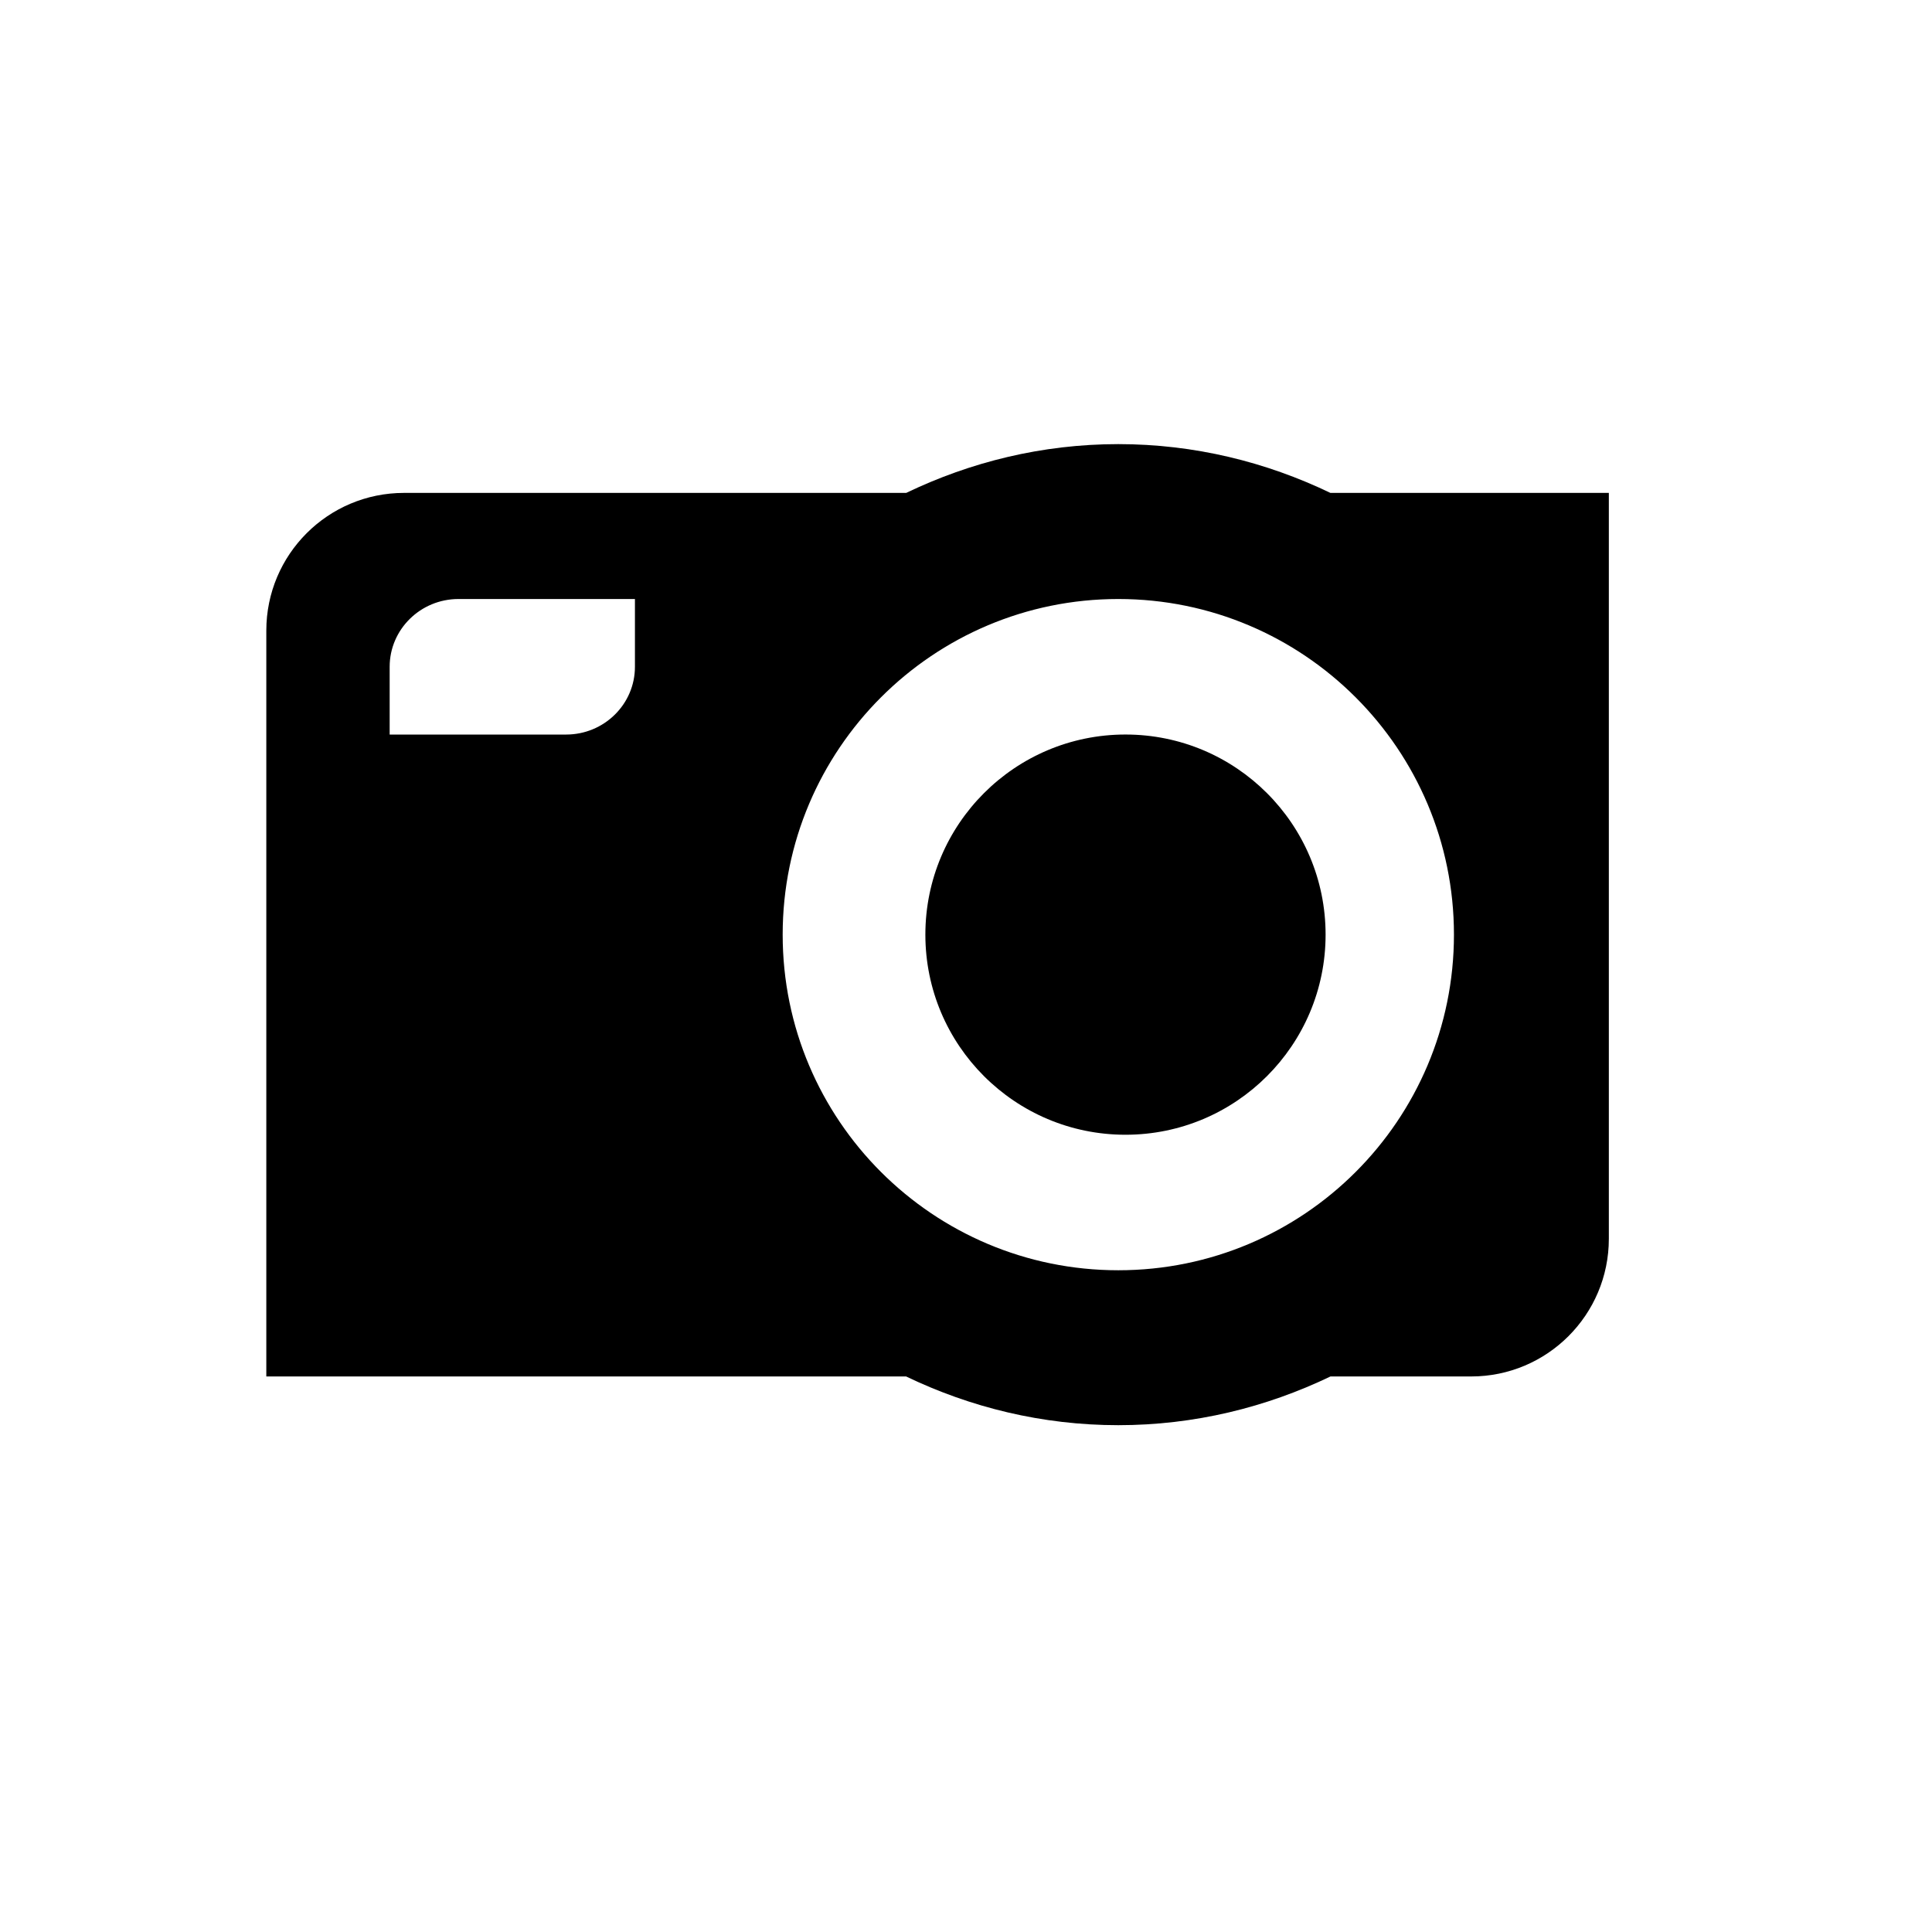
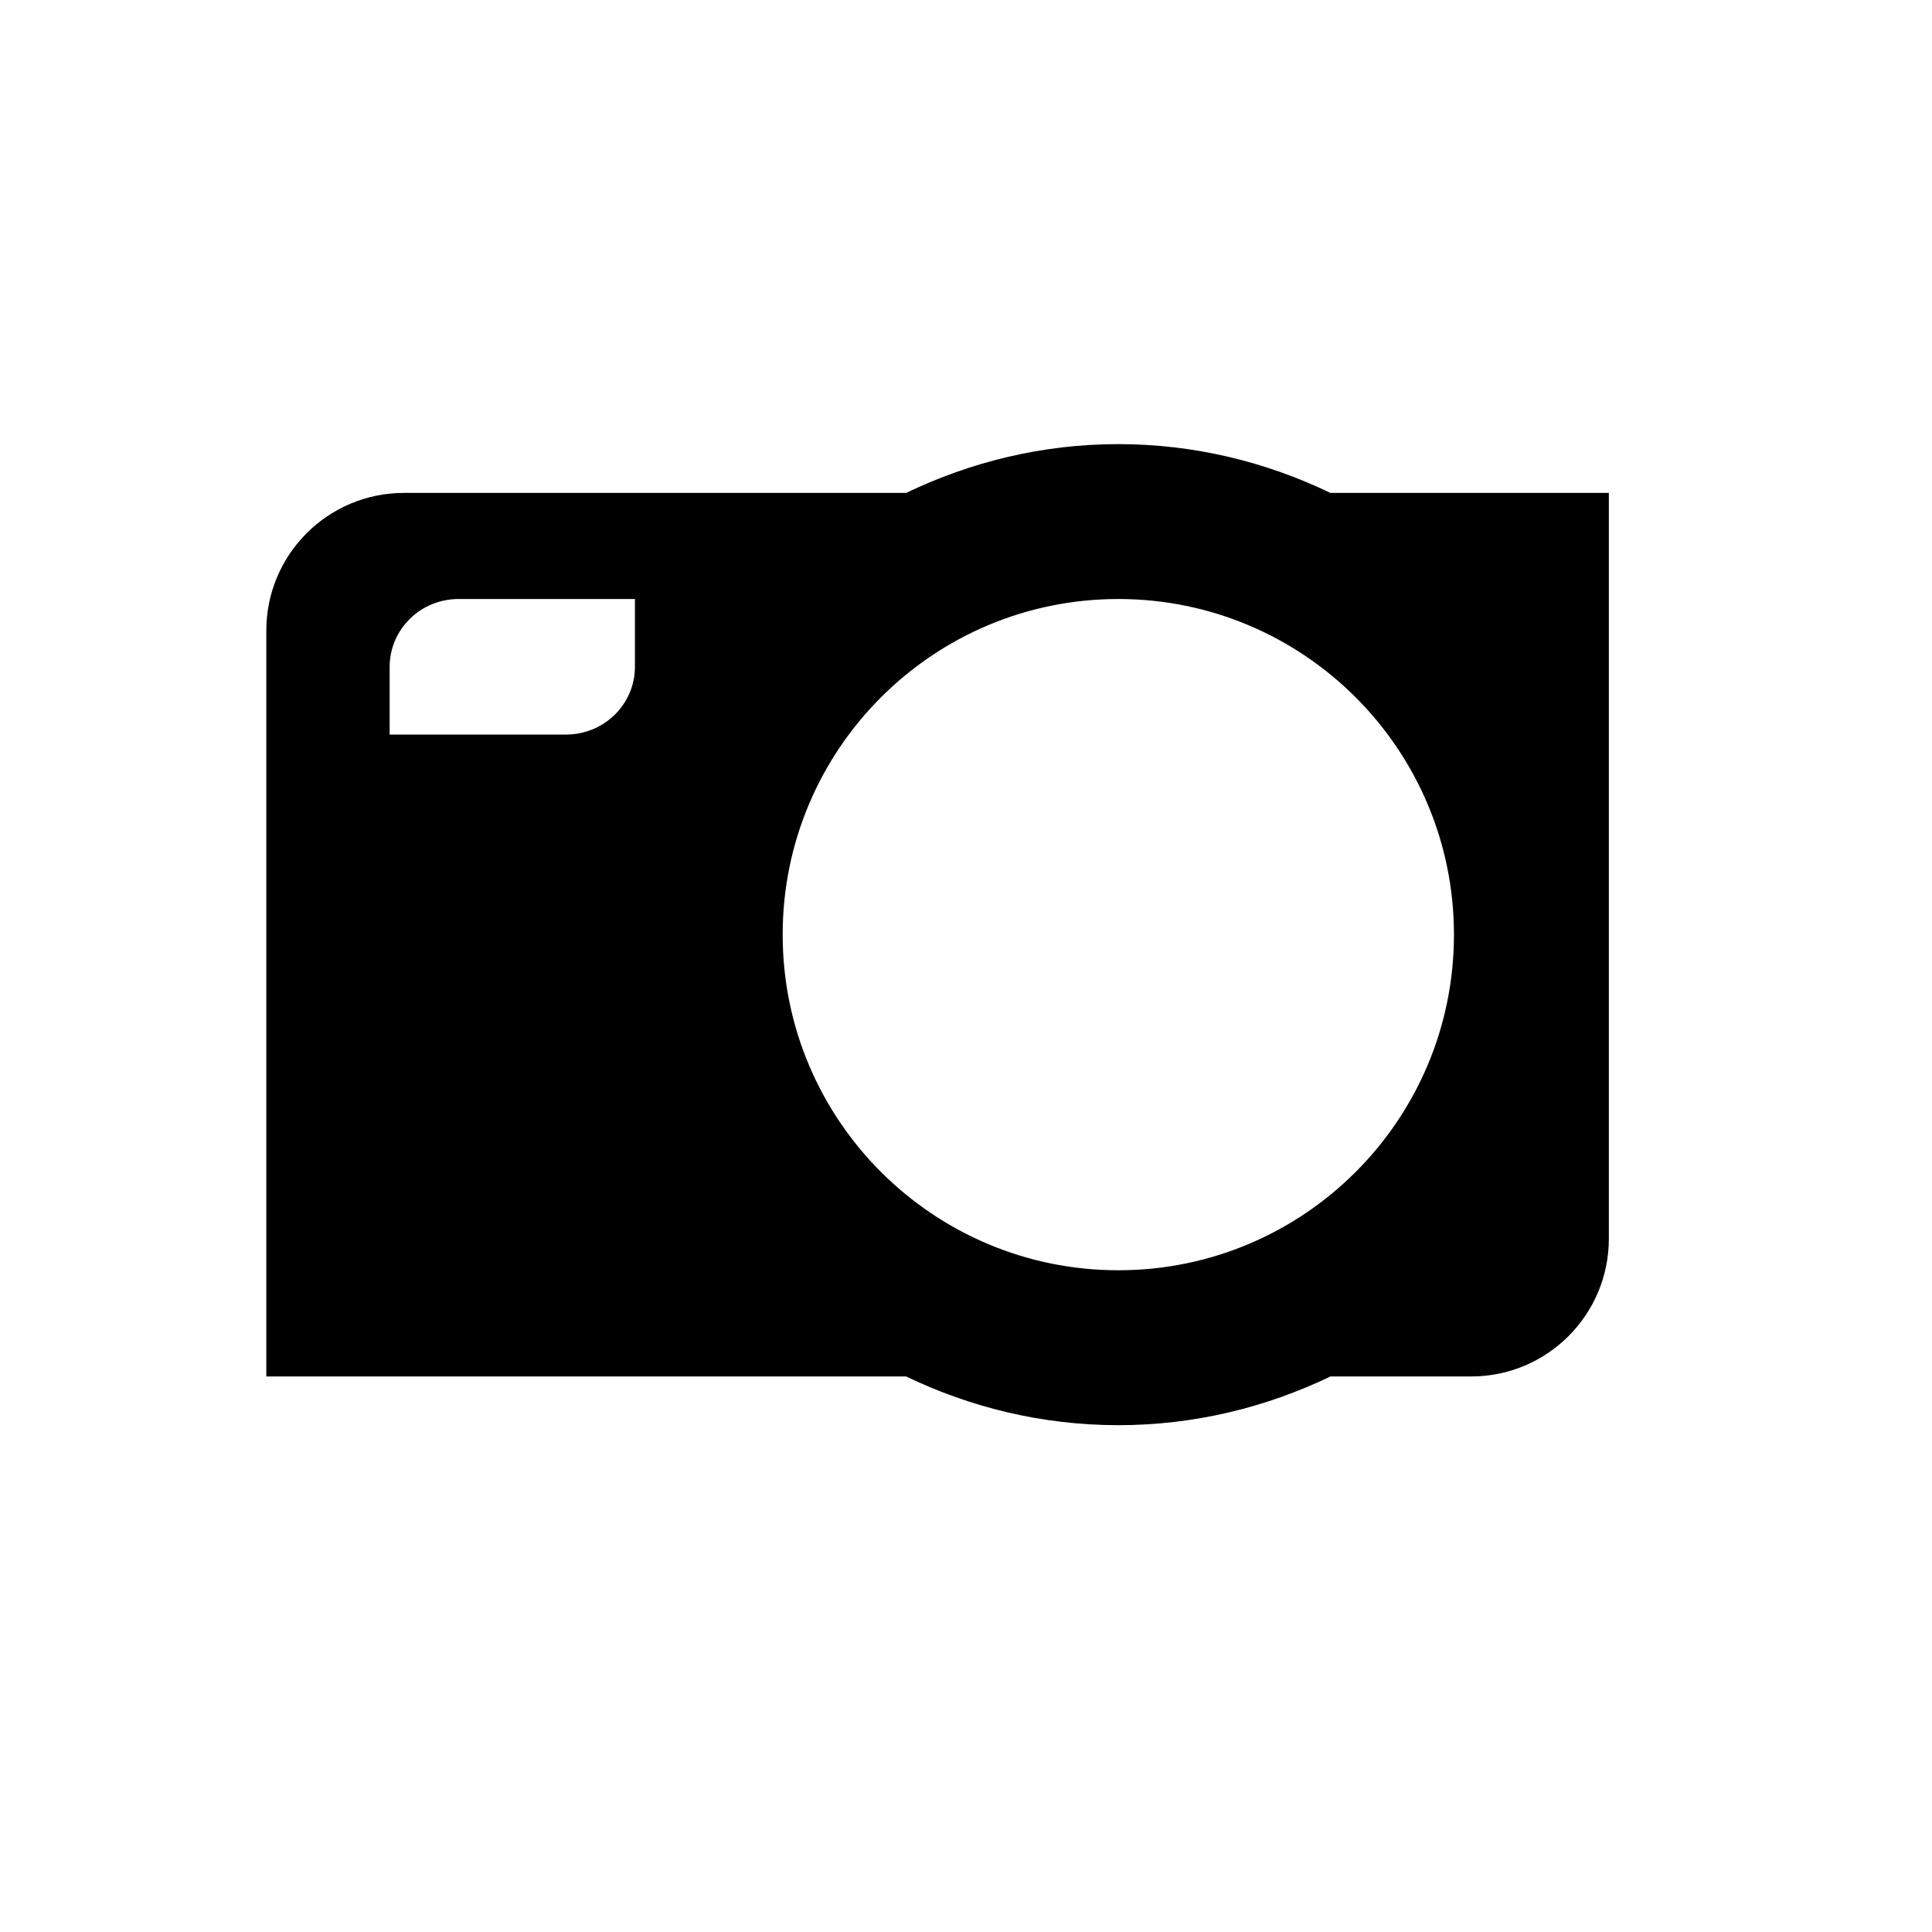
<svg xmlns="http://www.w3.org/2000/svg" version="1.1" id="Capa_1" x="0px" y="0px" width="64px" height="64px" viewBox="0 0 64 64" enable-background="new 0 0 64 64" xml:space="preserve">
-   <path d="M37.046,14.712c-2.521,0-4.898,0.592-7.026,1.616H13.384c-2.519,0-4.562,2.04-4.562,4.562v24.707h21.194  c2.13,1.024,4.508,1.614,7.029,1.614c2.521,0,4.898-0.59,7.029-1.614h4.66c2.519,0,4.561-2.043,4.561-4.562V16.328h-9.224  C41.943,15.304,39.566,14.712,37.046,14.712z M21.033,22.088c0,1.24-1.021,2.245-2.281,2.245h-5.844c0,0,0-1.005,0-2.245  c0-1.238,1.021-2.245,2.281-2.245h5.844C21.033,19.843,21.033,20.85,21.033,22.088z M48.164,30.961  c0,6.143-4.978,11.118-11.118,11.118c-6.141,0-11.119-4.976-11.119-11.118c0-6.138,4.978-11.118,11.119-11.118  C43.186,19.843,48.164,24.823,48.164,30.961z" />
-   <circle cx="37.283" cy="30.961" r="6.629" />
+   <path d="M37.046,14.712c-2.521,0-4.898,0.592-7.026,1.616H13.384c-2.519,0-4.562,2.04-4.562,4.562v24.707h21.194  c2.13,1.024,4.508,1.614,7.029,1.614c2.521,0,4.898-0.59,7.029-1.614h4.66c2.519,0,4.561-2.043,4.561-4.562V16.328h-9.224  C41.943,15.304,39.566,14.712,37.046,14.712z M21.033,22.088c0,1.24-1.021,2.245-2.281,2.245h-5.844c0,0,0-1.005,0-2.245  c0-1.238,1.021-2.245,2.281-2.245h5.844z M48.164,30.961  c0,6.143-4.978,11.118-11.118,11.118c-6.141,0-11.119-4.976-11.119-11.118c0-6.138,4.978-11.118,11.119-11.118  C43.186,19.843,48.164,24.823,48.164,30.961z" />
</svg>